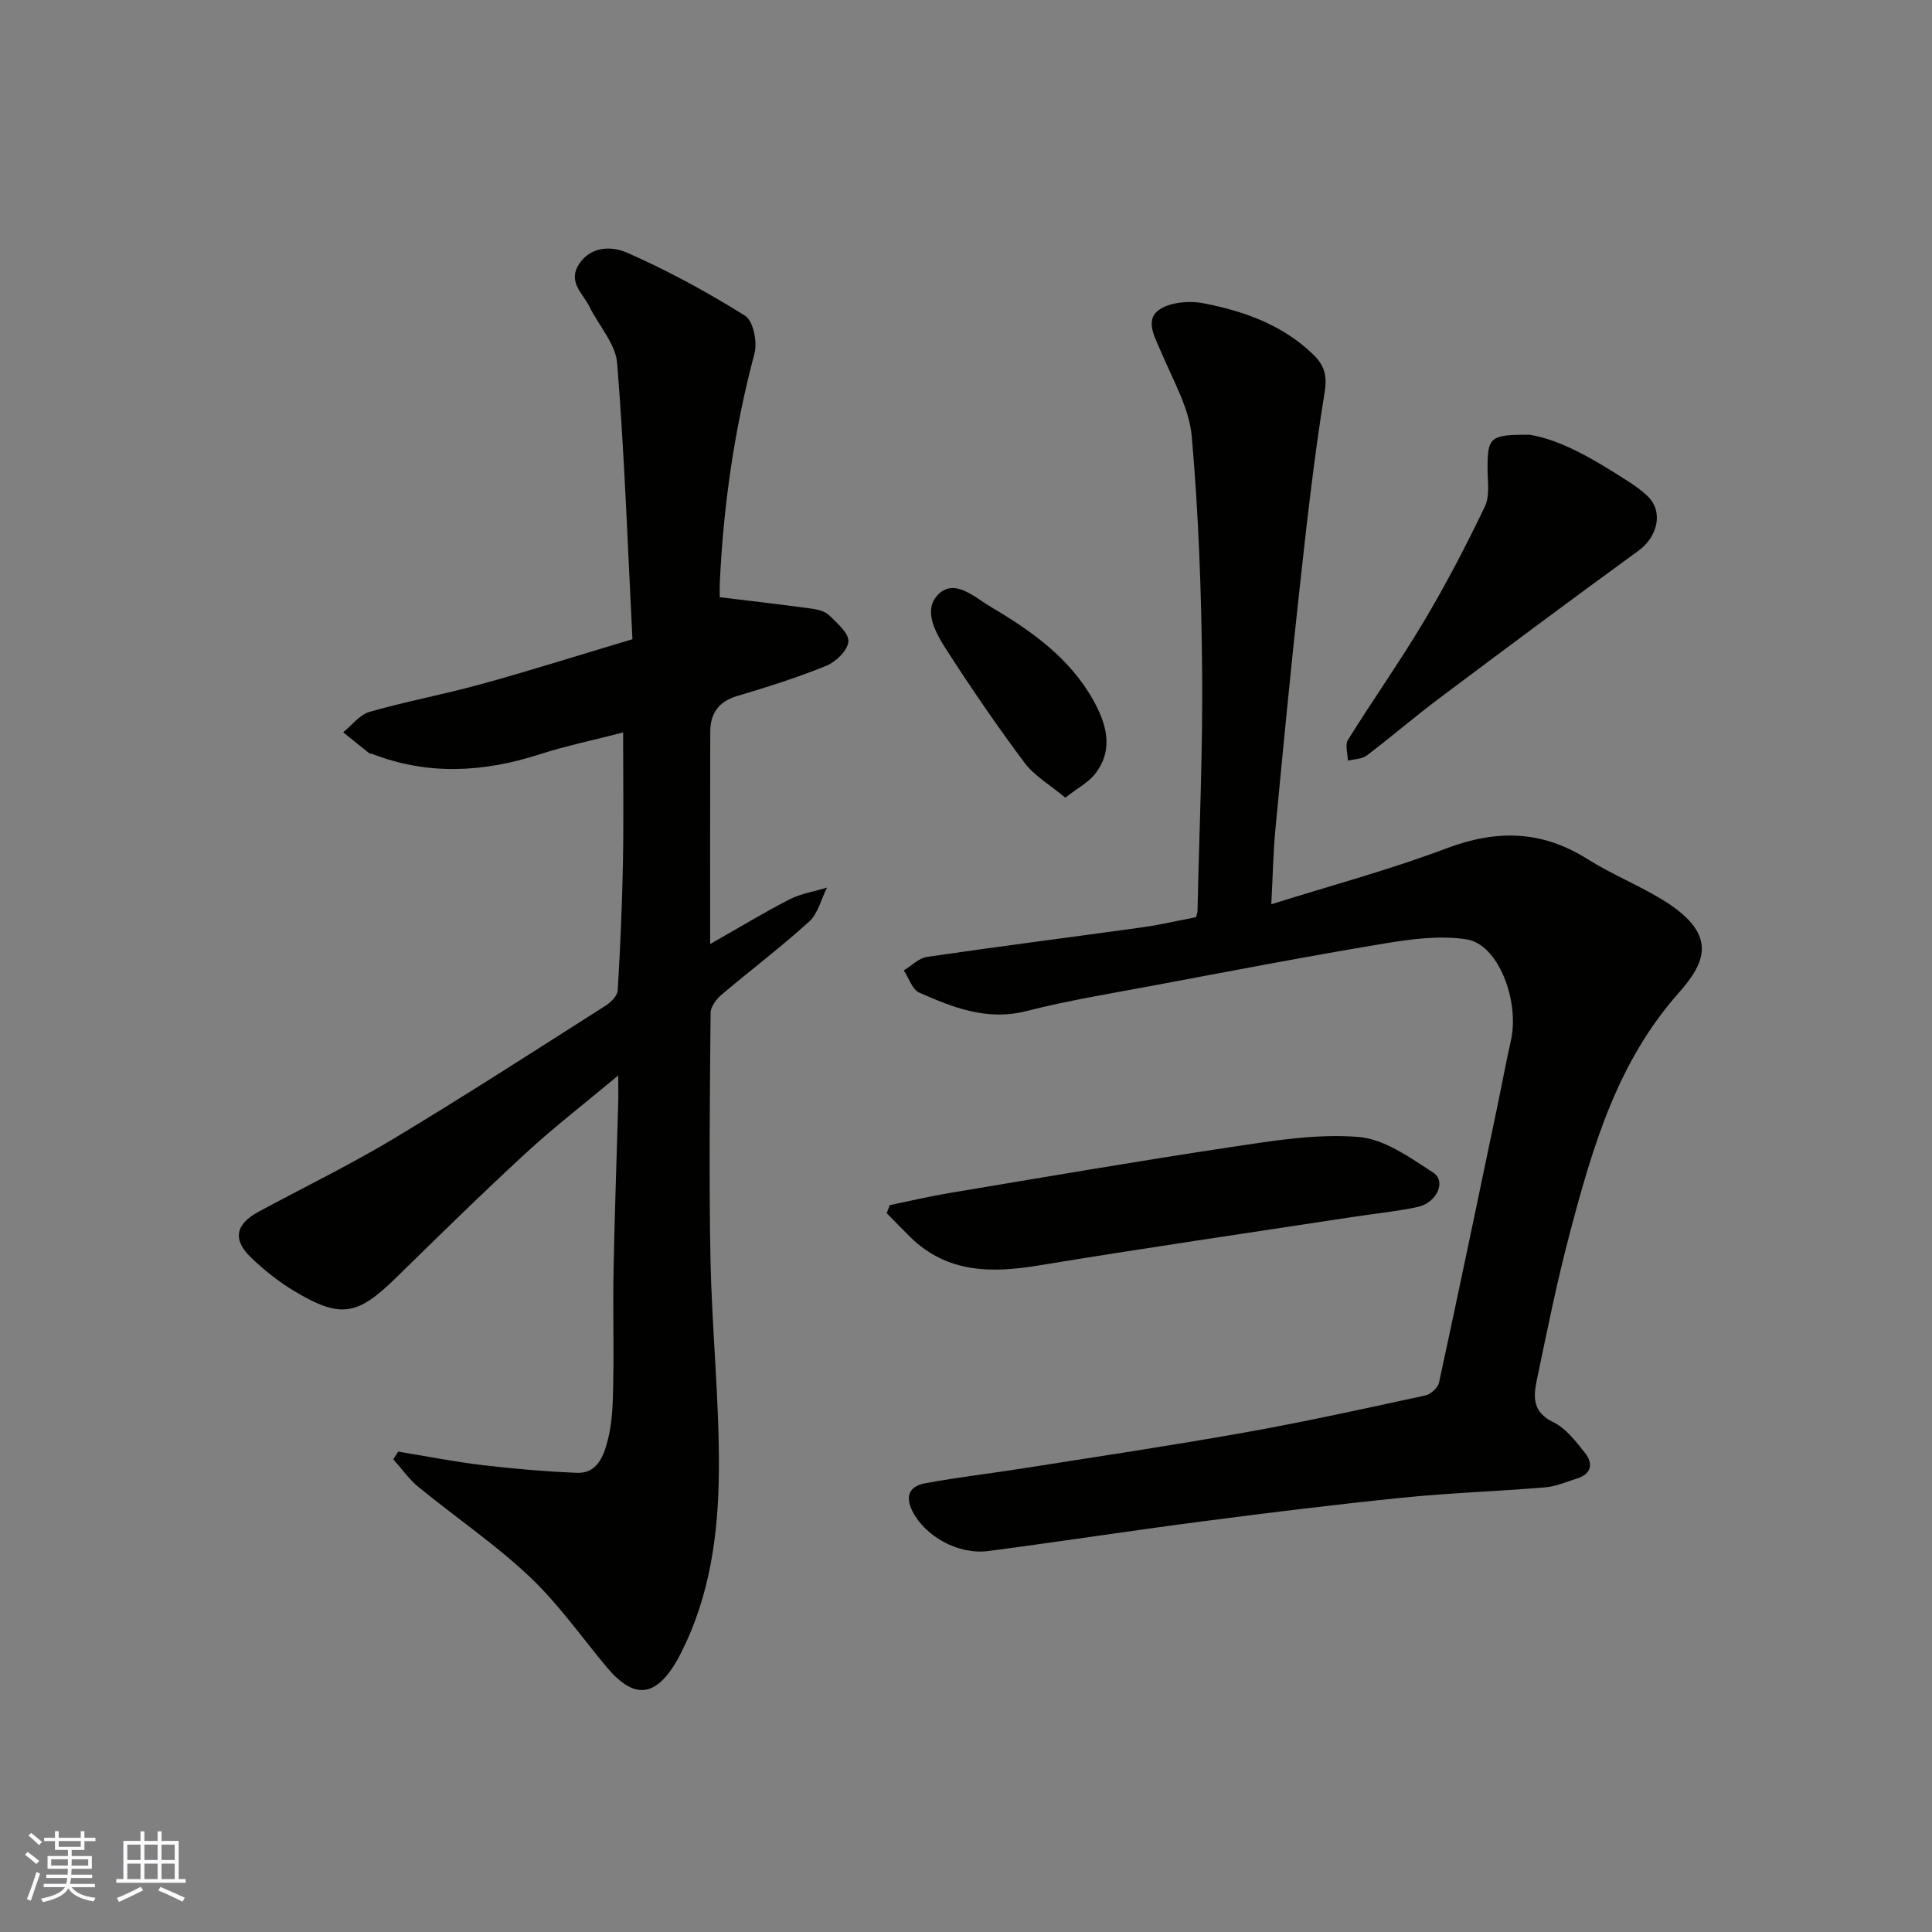
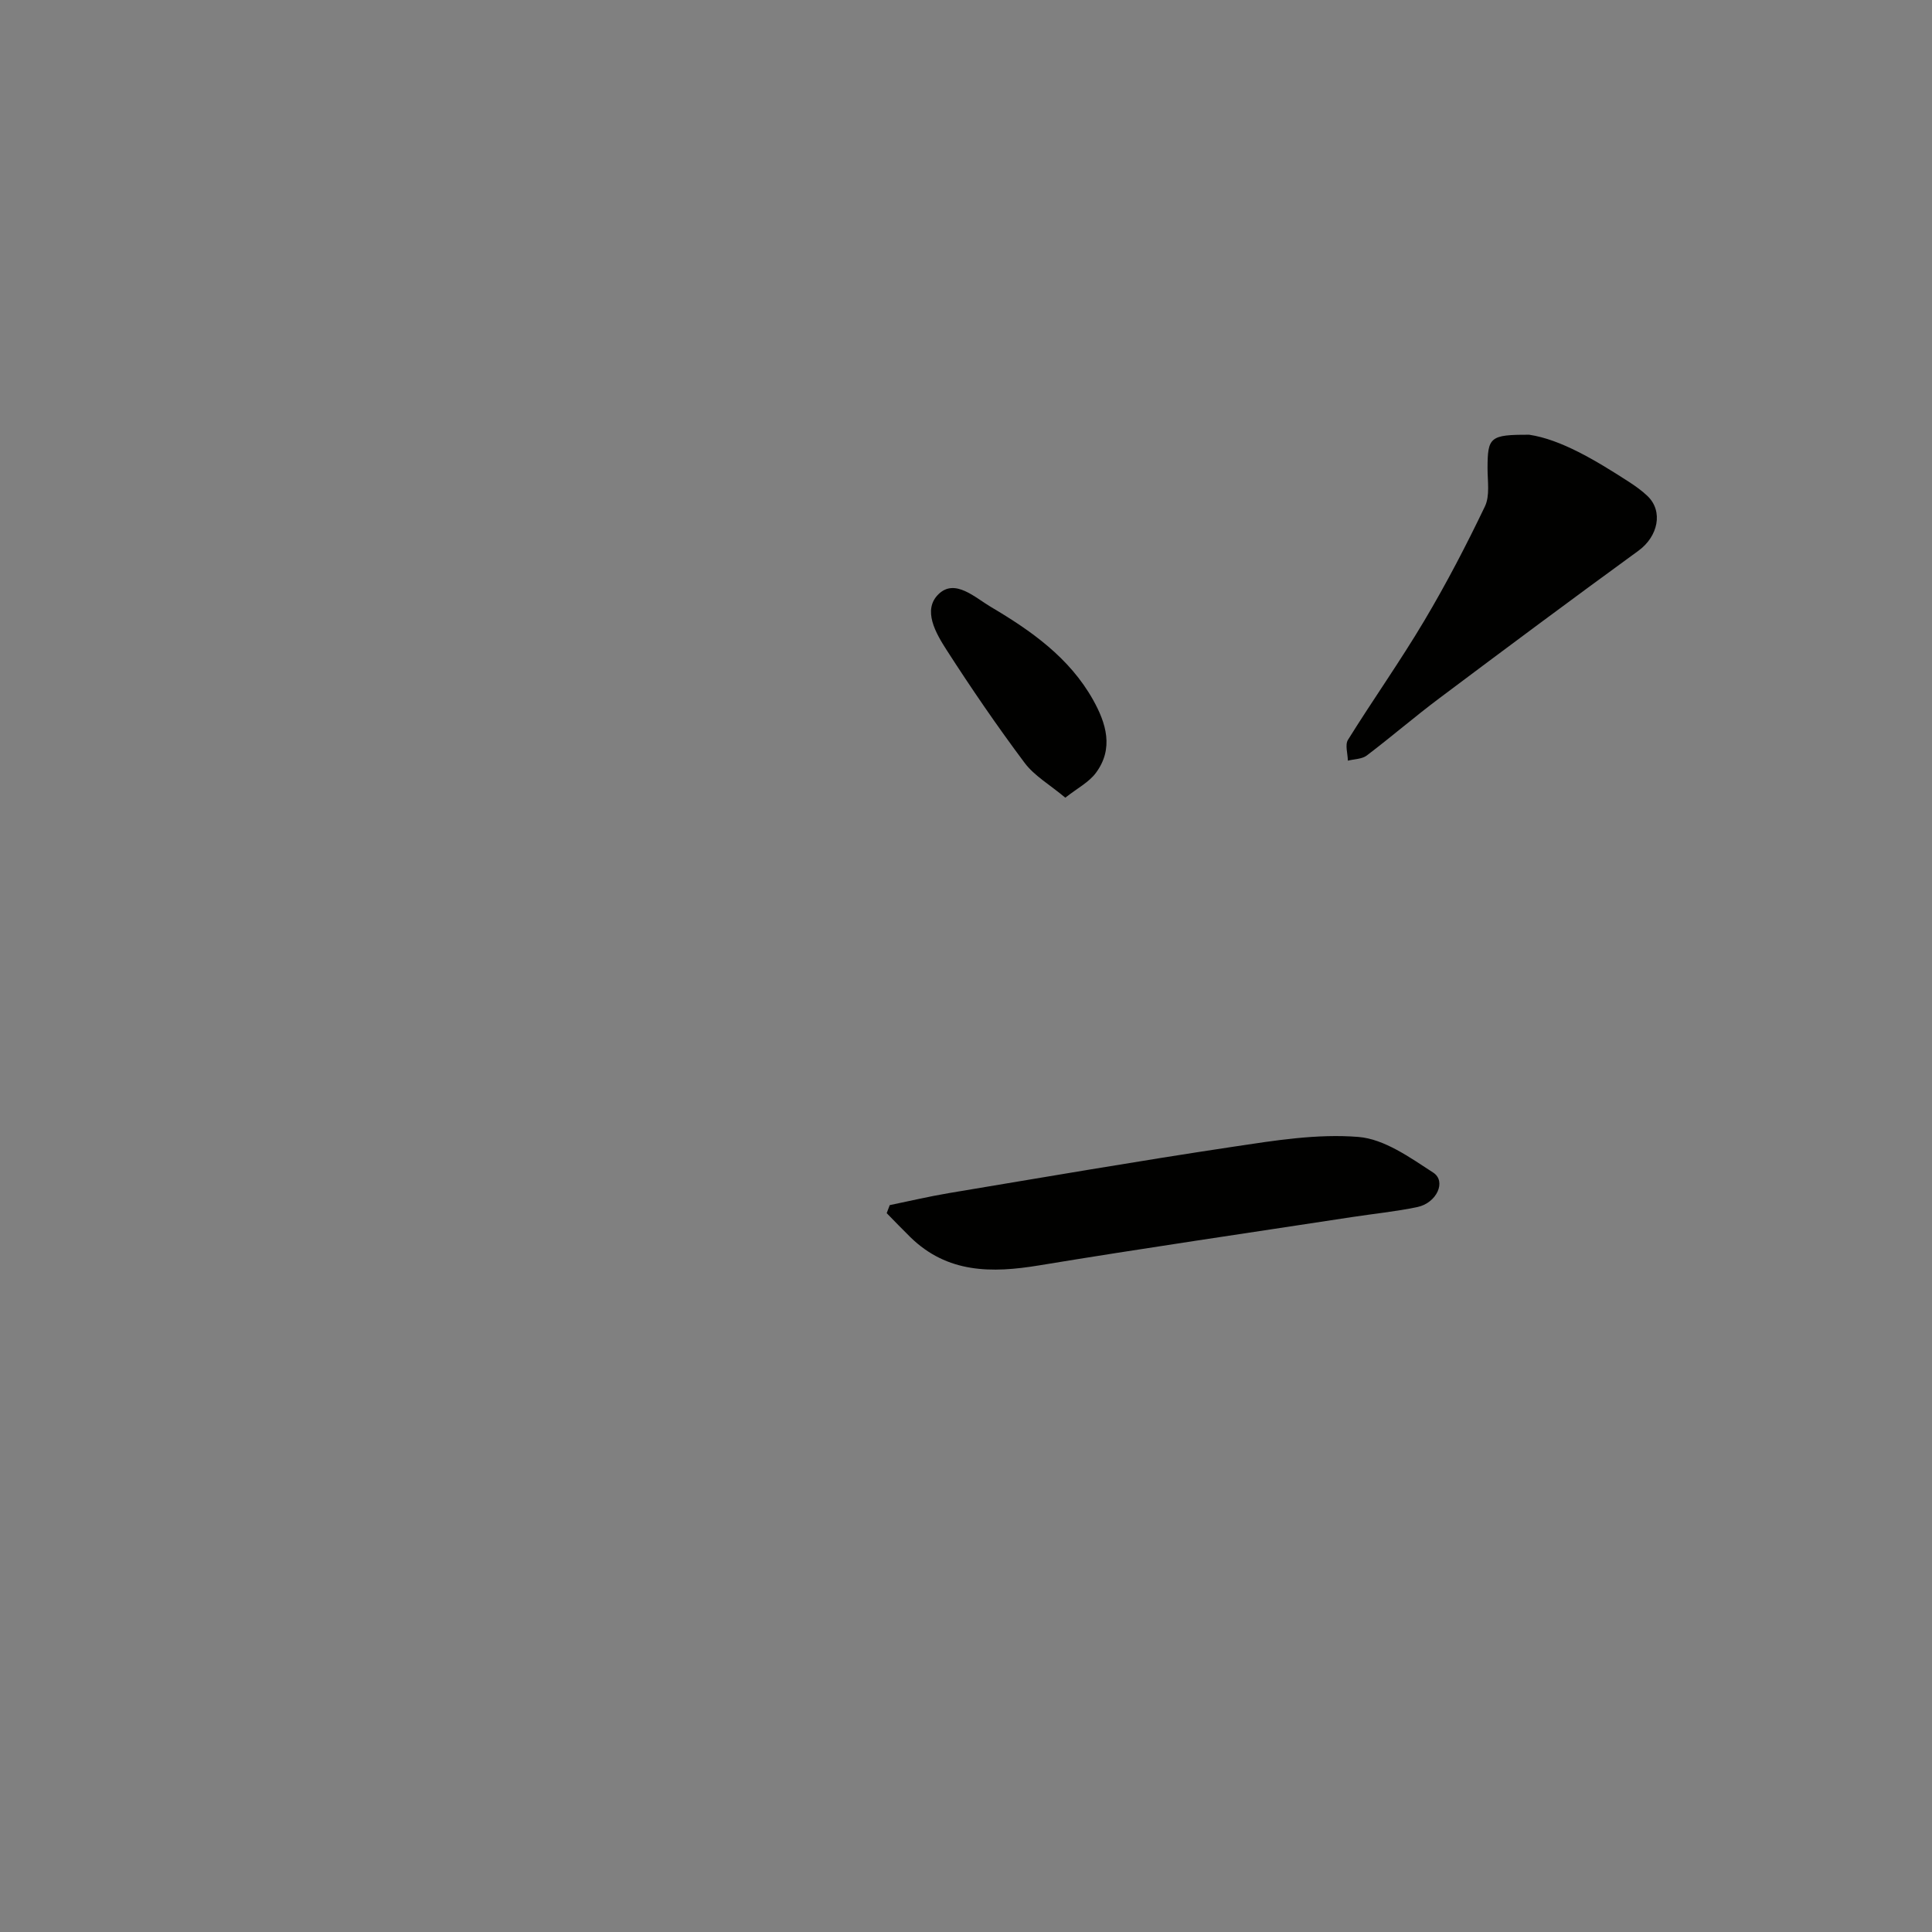
<svg xmlns="http://www.w3.org/2000/svg" enable-background="new 0 0 400 400" viewBox="0 0 400 400">
  <rect x="0" y="0" width="400" height="400" fill="#808080" stroke="none" />
  <g fill="#010100">
-     <path d="m82.44 300.54c5.77.94 11.51 2.09 17.31 2.78 6.53.77 13.09 1.34 19.66 1.61 4.39.19 5.64-3.73 6.44-6.84.97-3.76 1.04-7.8 1.11-11.73.15-7.83-.08-15.67.07-23.49.22-11.44.64-22.87.96-34.3.05-1.6.01-3.2.01-5.91-6.91 5.78-13.25 10.66-19.1 16.05-9.15 8.43-18.04 17.16-26.94 25.87-7.99 7.82-11.46 8.46-21.06 2.71-3.2-1.92-6.2-4.31-8.9-6.9-3.9-3.73-3.27-6.92 1.55-9.52 9.31-5.03 18.86-9.66 27.93-15.11 14.82-8.9 29.35-18.29 43.94-27.57 1.08-.69 2.4-2.03 2.47-3.13.53-8.75.91-17.52 1.08-26.29.17-8.8.04-17.61.04-27.12-6.16 1.59-11.86 2.77-17.37 4.55-11.61 3.73-23.11 4.35-34.64-.13-.15-.06-.38.02-.49-.07-1.83-1.45-3.65-2.92-5.46-4.39 1.81-1.45 3.41-3.64 5.47-4.23 7.66-2.19 15.52-3.64 23.2-5.76 10.03-2.77 19.95-5.91 31.22-9.28-.96-18.87-1.64-38.03-3.16-57.13-.32-4.02-3.81-7.77-5.73-11.7-1.36-2.77-4.58-5.13-2.16-8.84 2.54-3.89 7.01-3.64 9.88-2.38 8.46 3.71 16.65 8.18 24.49 13.08 1.69 1.05 2.58 5.45 1.95 7.81-4.15 15.58-6.44 31.39-7.18 47.47-.06 1.3-.01 2.61-.01 3 6.73.82 12.91 1.52 19.08 2.37 1.26.17 2.75.56 3.6 1.4 1.63 1.6 4.07 3.68 3.95 5.4-.13 1.81-2.56 4.19-4.52 5-6.01 2.45-12.24 4.42-18.47 6.27-3.89 1.15-5.6 3.61-5.61 7.41-.04 14.32-.02 28.65-.02 43.96 5.82-3.31 11.01-6.47 16.39-9.23 2.39-1.23 5.19-1.66 7.8-2.46-1.2 2.39-1.86 5.37-3.71 7.05-5.82 5.29-12.13 10.04-18.14 15.14-1.08.91-2.24 2.49-2.25 3.77-.15 17-.35 34-.02 50.99.29 14.54 1.83 29.07 1.74 43.6-.08 13.08-1.8 26.1-7.93 38.06-.3.58-.59 1.17-.93 1.73-4.41 7.4-8.82 7.69-14.41 1-5.27-6.31-10.04-13.14-15.98-18.73-7.13-6.71-15.32-12.27-22.92-18.49-1.99-1.62-3.5-3.82-5.24-5.76.33-.54.67-1.07 1.01-1.59z" />
-     <path d="m247.63 189.89c.22-.86.3-1.02.3-1.18.36-16.6 1.11-33.19.96-49.78-.15-16.2-.73-32.44-2.15-48.57-.52-5.88-3.85-11.57-6.22-17.21-1.27-3.02-3.49-6.64-.8-8.81 2.2-1.77 6.44-2.14 9.46-1.55 8.37 1.62 16.39 4.47 22.74 10.64 2.2 2.14 2.91 4.21 2.34 7.74-2.2 13.57-3.72 27.25-5.22 40.92-1.81 16.48-3.4 32.99-4.97 49.49-.47 4.89-.55 9.81-.86 15.64 12.3-3.87 24.5-7.13 36.25-11.57 10.36-3.92 19.74-3.75 29.17 2.19 4.82 3.04 10.18 5.23 15.08 8.15 12.25 7.29 9.5 13.2 3.78 19.66-12.65 14.28-17.72 31.72-22.41 49.4-2.71 10.21-4.8 20.58-6.95 30.93-.69 3.32-.75 6.45 3.42 8.44 2.62 1.25 4.69 3.98 6.59 6.37 1.76 2.21 1.41 4.37-1.67 5.33-2.16.67-4.31 1.63-6.51 1.82-9.85.82-19.75 1.14-29.58 2.14-13.85 1.4-27.68 3.11-41.48 4.91-14.76 1.92-29.47 4.19-44.23 6.13-6.34.84-13.13-3.1-15.72-8.17-1.72-3.36-.5-5.27 2.59-5.85 6.73-1.26 13.55-2.03 20.32-3.1 15.32-2.42 30.67-4.71 45.93-7.43 12.5-2.23 24.91-4.97 37.33-7.66 1.1-.24 2.58-1.58 2.81-2.64 4.14-19.1 8.11-38.23 12.11-57.35.93-4.46 1.75-8.95 2.76-13.4 1.88-8.3-2.6-20.01-9.13-21.03-5.55-.87-11.52-.07-17.16.87-15.92 2.64-31.77 5.7-47.63 8.67-8.81 1.65-17.69 3.09-26.36 5.3-8.14 2.08-15.18-.72-22.2-3.82-1.46-.64-2.15-3.02-3.2-4.6 1.61-.97 3.12-2.55 4.83-2.8 14.89-2.17 29.81-4.07 44.72-6.14 3.65-.52 7.3-1.38 10.96-2.08z" />
    <path d="m184.21 249.51c4.08-.84 8.13-1.8 12.24-2.49 19.61-3.27 39.2-6.65 58.86-9.6 8.58-1.29 17.39-2.72 25.93-2.03 5.36.43 10.69 4.26 15.5 7.39 2.77 1.81.71 6.29-3.3 7.13-4.46.93-9.01 1.38-13.52 2.07-21.61 3.31-43.24 6.45-64.81 10.01-9.81 1.62-18.97 1.63-26.63-5.85-1.66-1.63-3.27-3.31-4.9-4.97.2-.55.42-1.1.63-1.66z" />
    <path d="m316.63 90.01c6.53.99 13.62 5.23 20.59 9.73 1.36.88 2.71 1.84 3.88 2.96 3.32 3.18 2.16 8.38-1.86 11.31-13.84 10.07-27.57 20.3-41.26 30.57-5.1 3.82-9.94 8-15.02 11.85-1 .75-2.59.72-3.9 1.06-.02-1.46-.62-3.27.02-4.31 5.16-8.29 10.82-16.28 15.8-24.66 4.56-7.67 8.7-15.62 12.56-23.68 1.05-2.2.54-5.21.54-7.84.01-6.5.46-7.02 8.65-6.99z" />
    <path d="m220.56 165.15c-3.22-2.7-6.42-4.52-8.44-7.23-5.65-7.55-10.99-15.35-16.1-23.29-2.25-3.5-5.11-8.35-1.68-11.64 3.39-3.26 7.51.72 10.83 2.68 8.34 4.93 16.24 10.5 21.13 19.21 2.72 4.85 4.34 10.1.59 15.14-1.44 1.94-3.82 3.16-6.33 5.13z" />
  </g>
-   <path d="m5.17 384 .55-.58c.85.61 1.65 1.24 2.4 1.87l-.59.64c-.83-.73-1.62-1.37-2.36-1.93m1.22 9.53-.82-.34c.71-1.76 1.37-3.64 1.98-5.63.24.13.5.25.76.36-.6 1.67-1.24 3.54-1.92 5.61m-.5-13.5.57-.54c.56.44 1.31 1.06 2.26 1.87l-.64.64c-.68-.66-1.41-1.32-2.19-1.97m3.25.46h2.24v-1.36h.77v1.36h4.57v-1.36h.76v1.36h2.28v.69h-2.28v1.84h-2.64v1.26h4.18v2.64h-4.21c0 .45-.02.86-.05 1.21h4.32v.69h-4.38c-.04.34-.1.75-.19 1.22h5.15v.69h-4.82c.87 1.19 2.51 1.92 4.93 2.19-.17.31-.3.57-.37.76-2.77-.49-4.52-1.41-5.26-2.76-.56 1.26-2.3 2.23-5.24 2.9-.12-.24-.26-.48-.43-.72 2.73-.55 4.38-1.34 4.96-2.38h-4.38v-.69h4.65c.1-.38.17-.79.21-1.22h-4.32v-.69h4.4c.03-.34.05-.75.05-1.21h-4.2v-2.64h4.23v-1.26h-2.69v-1.84h-2.24zm1.46 4.46v1.29h3.45c.01-.4.02-.57.01-.53v-.32-.45h-3.46zm1.55-2.59h4.57v-1.19h-4.57zm6.11 2.59h-3.42v.77c-.01.19-.01.37-.02.53h3.44z" fill="#fbfafc" />
-   <path d="m32.63 379.16h.82v1.98h3.54v7.89h1.45v.78h-14.36v-.78h1.46v-7.89h3.54v-1.98h.82v1.98h2.73zm-3.49 11.48.5.73c-1.61.82-3.28 1.63-5 2.41-.13-.27-.28-.55-.44-.82 1.75-.72 3.4-1.49 4.94-2.32m-2.78-5.55h2.73v-3.18h-2.73zm0 3.95h2.73v-3.2h-2.73zm3.54-3.95h2.73v-3.18h-2.73zm0 3.95h2.73v-3.2h-2.73zm7.89 4.68c-1.84-.92-3.51-1.7-5.02-2.32l.45-.73c1.89.8 3.57 1.55 5.04 2.23zm-1.62-11.81h-2.73v3.18h2.73zm-2.73 7.13h2.73v-3.2h-2.73z" fill="#fbfafc" />
</svg>